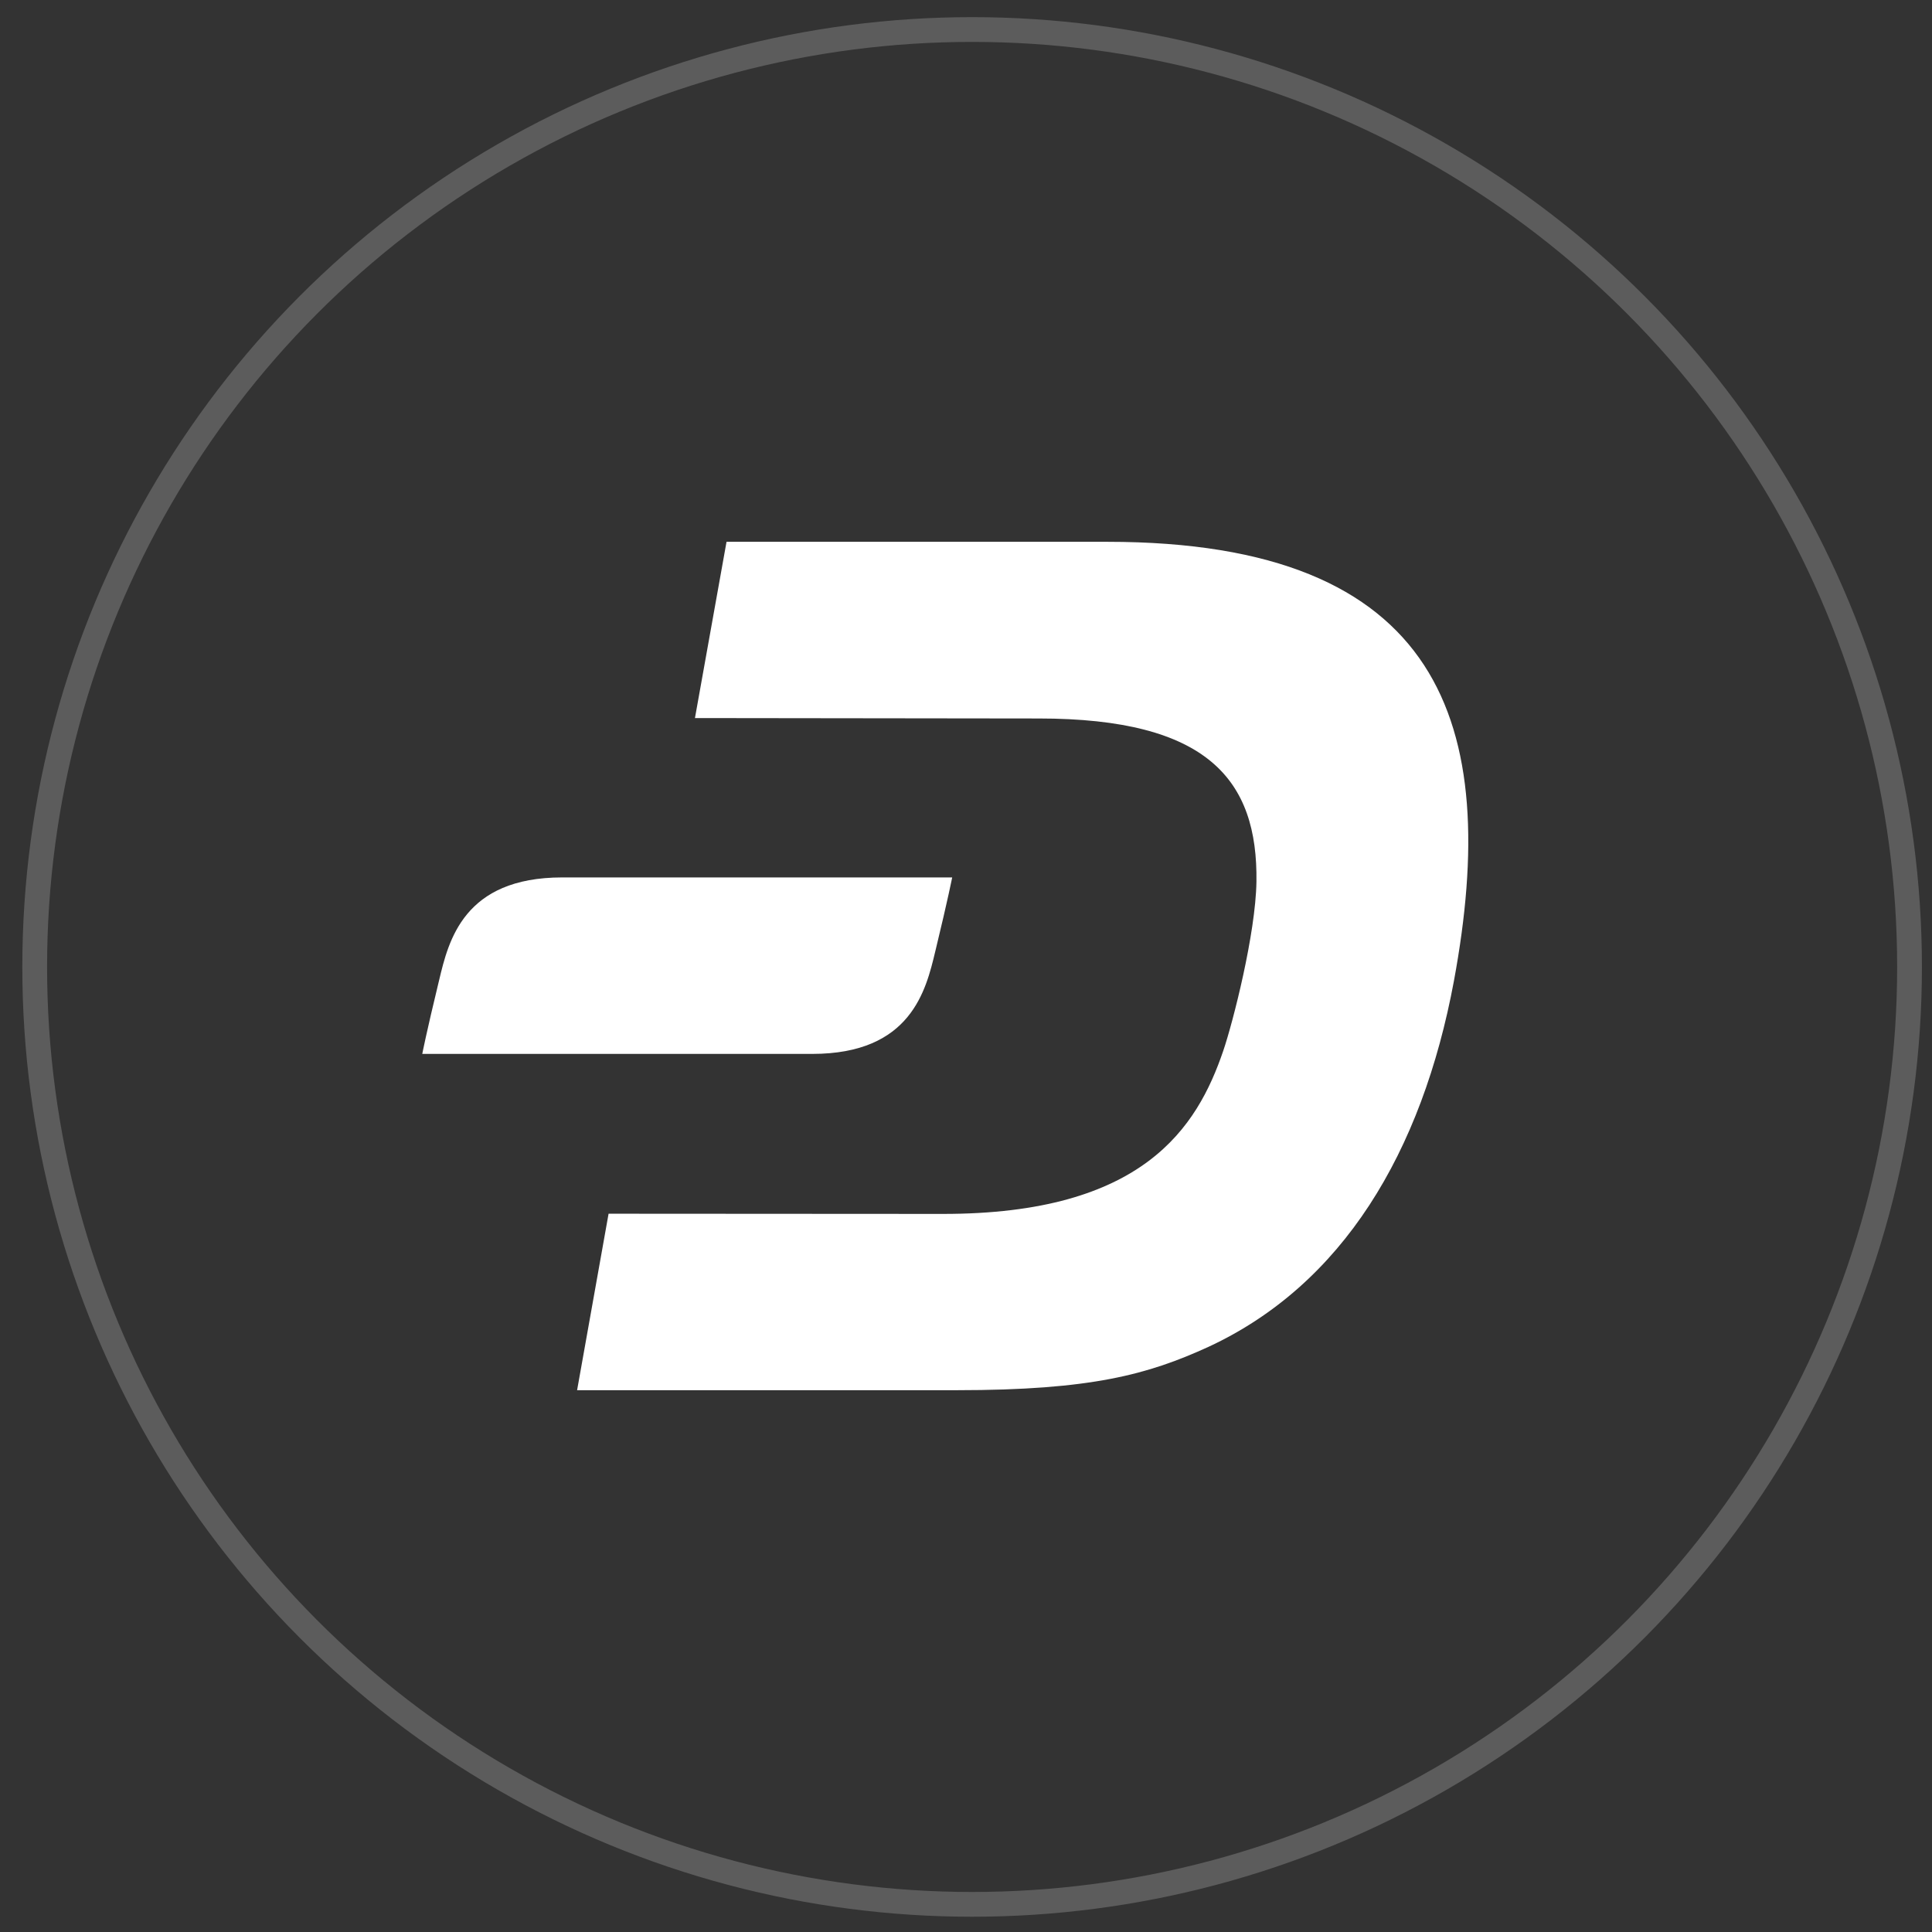
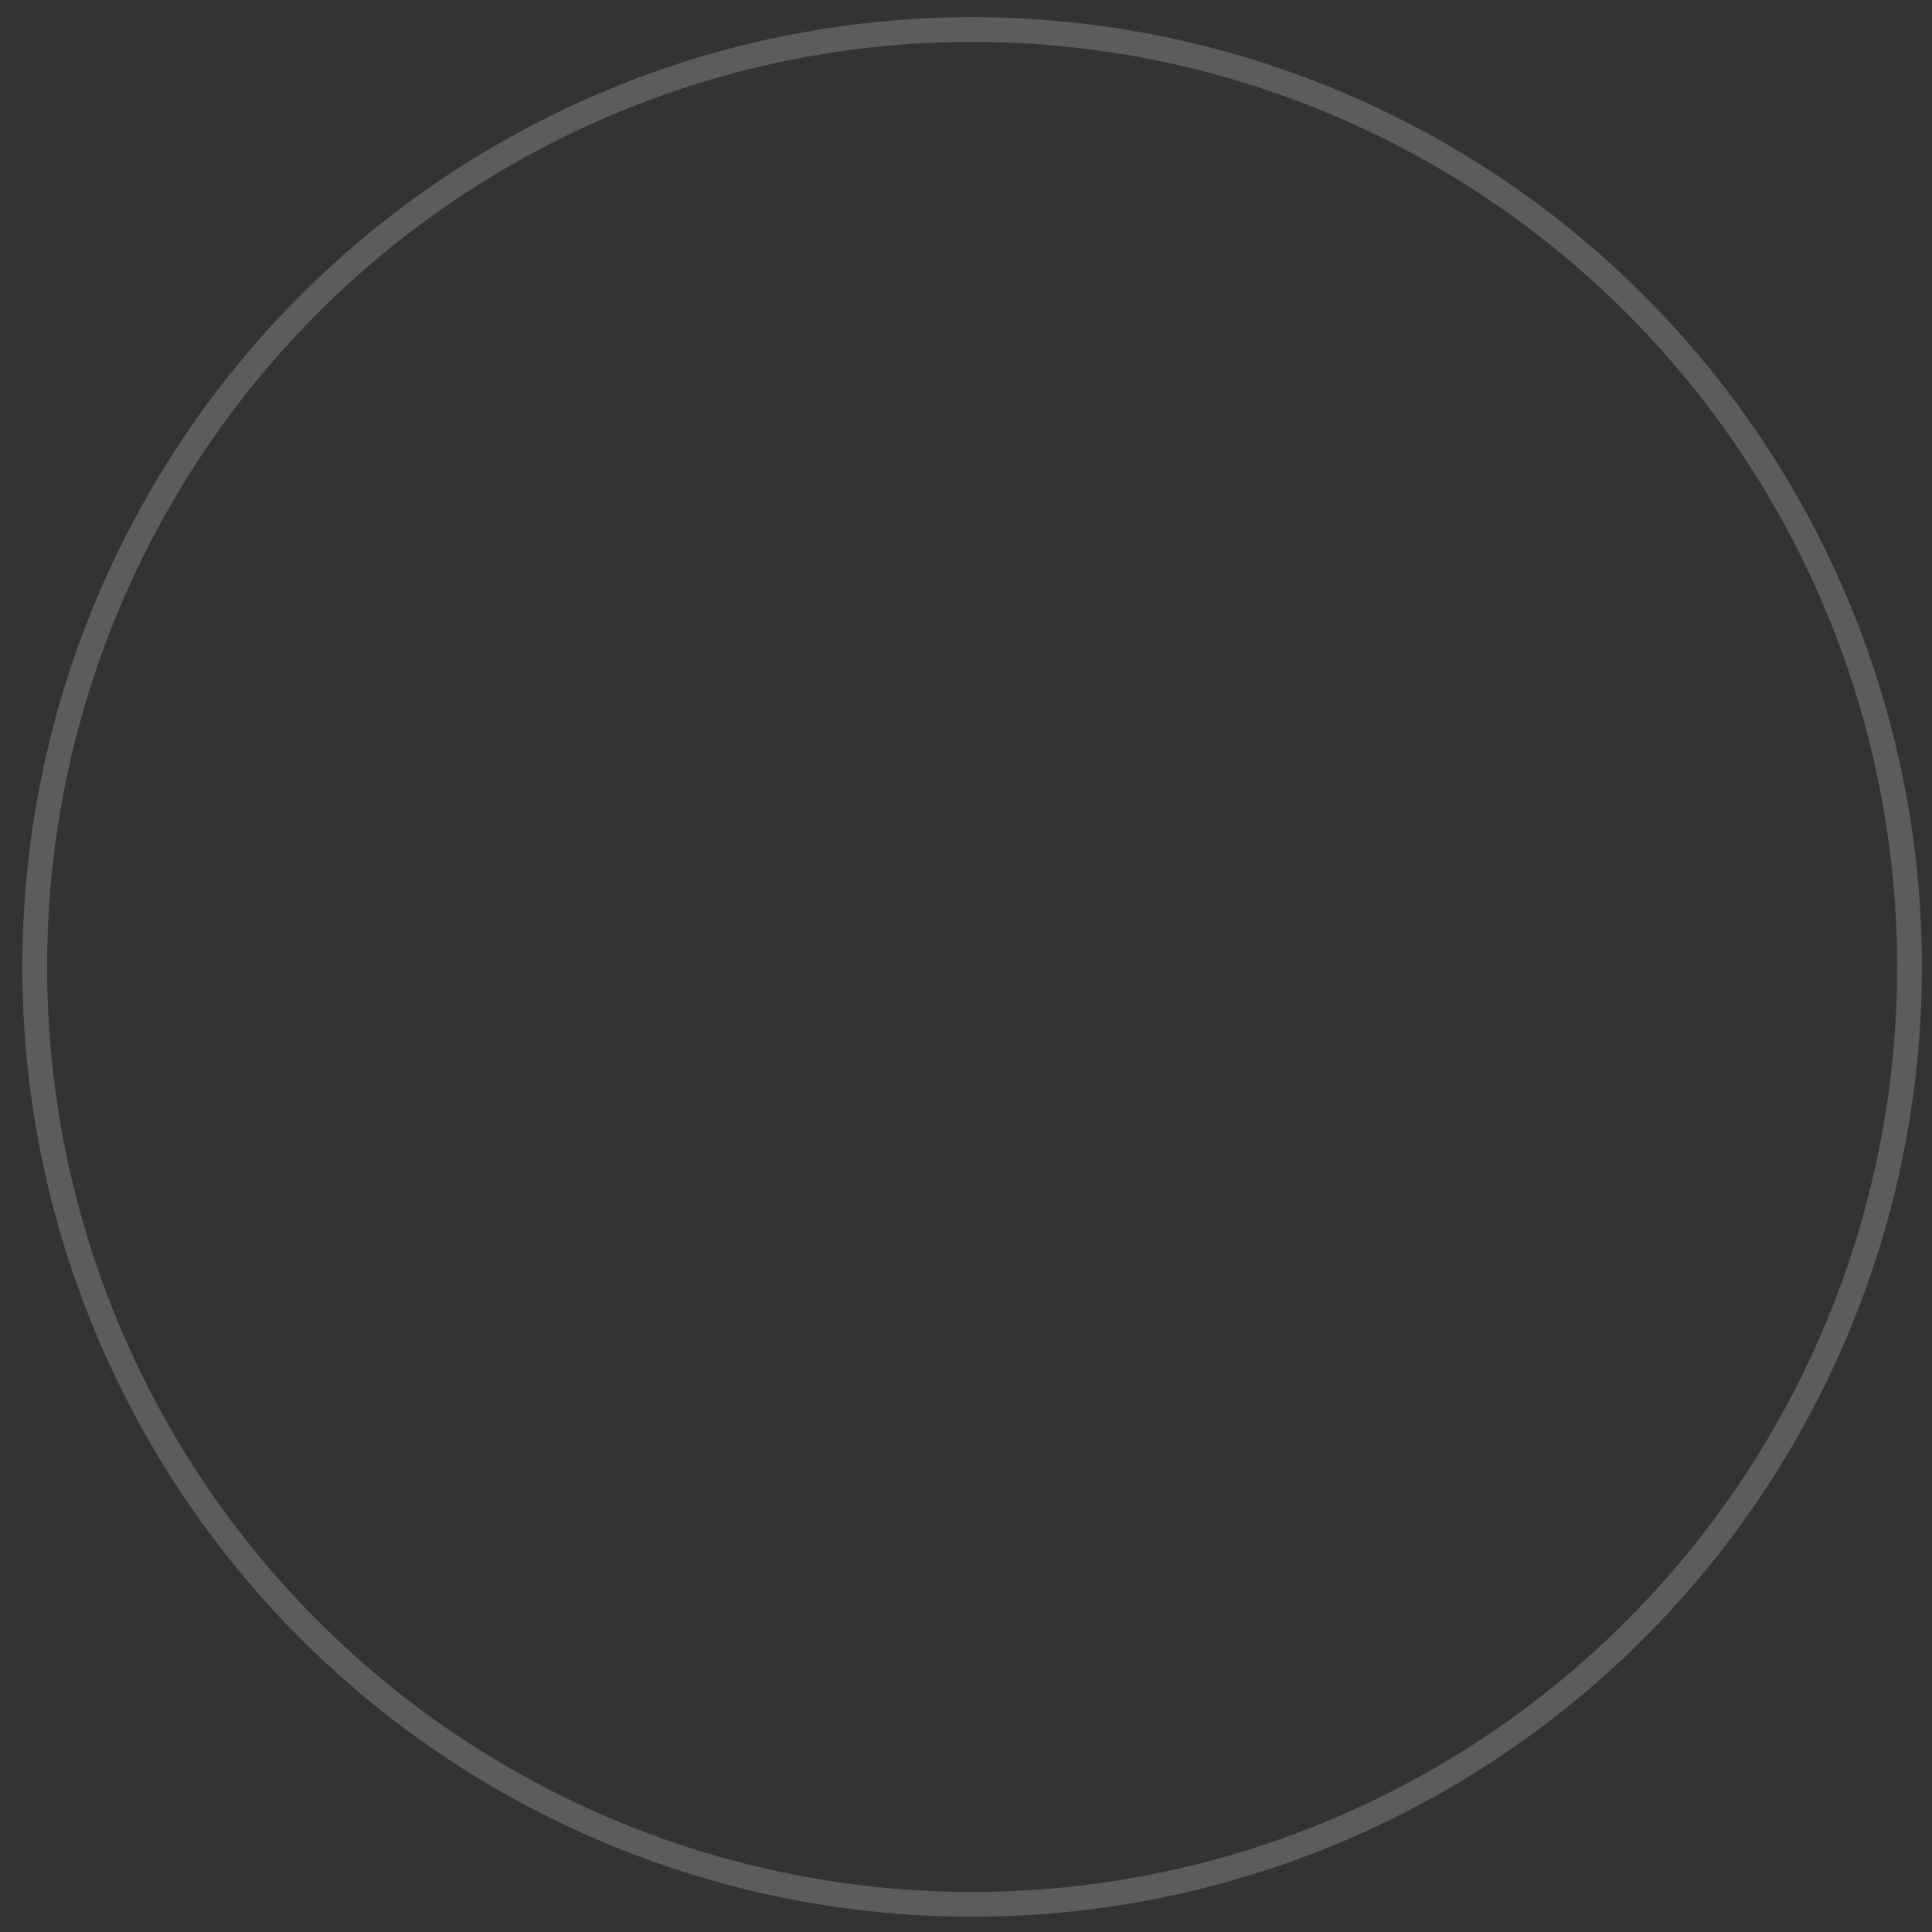
<svg xmlns="http://www.w3.org/2000/svg" width="78" height="78" viewBox="0 0 78 78" fill="none">
  <rect x="0" y="0" width="78" height="78" fill="#333333" stroke="none" />
  <circle cx="39.247" cy="39.038" r="37.846" stroke="white" stroke-opacity="0.2" />
-   <path fill-rule="evenodd" clip-rule="evenodd" d="M29.332 21.874H44.705C58.228 21.874 60.613 29.237 58.701 39.592C57.409 46.544 54.193 51.869 48.789 54.376C46.346 55.493 44.051 56.126 38.639 56.126H23.299L24.57 49.001L38.059 49.009C46.169 49.017 48.333 45.508 49.385 42.427C49.78 41.268 50.693 37.701 50.726 35.598C50.784 31.489 48.769 29.007 41.933 29.007L28.057 28.99L29.332 21.874ZM17.728 39.575C18.107 37.984 18.716 35.424 22.699 35.424H38.442C38.442 35.424 38.278 36.271 37.776 38.342C37.771 38.361 37.767 38.38 37.762 38.399C37.383 39.99 36.774 42.549 32.791 42.549H17.048C17.048 42.549 17.212 41.703 17.714 39.632C17.719 39.613 17.723 39.594 17.728 39.575Z" fill="white" />
</svg>